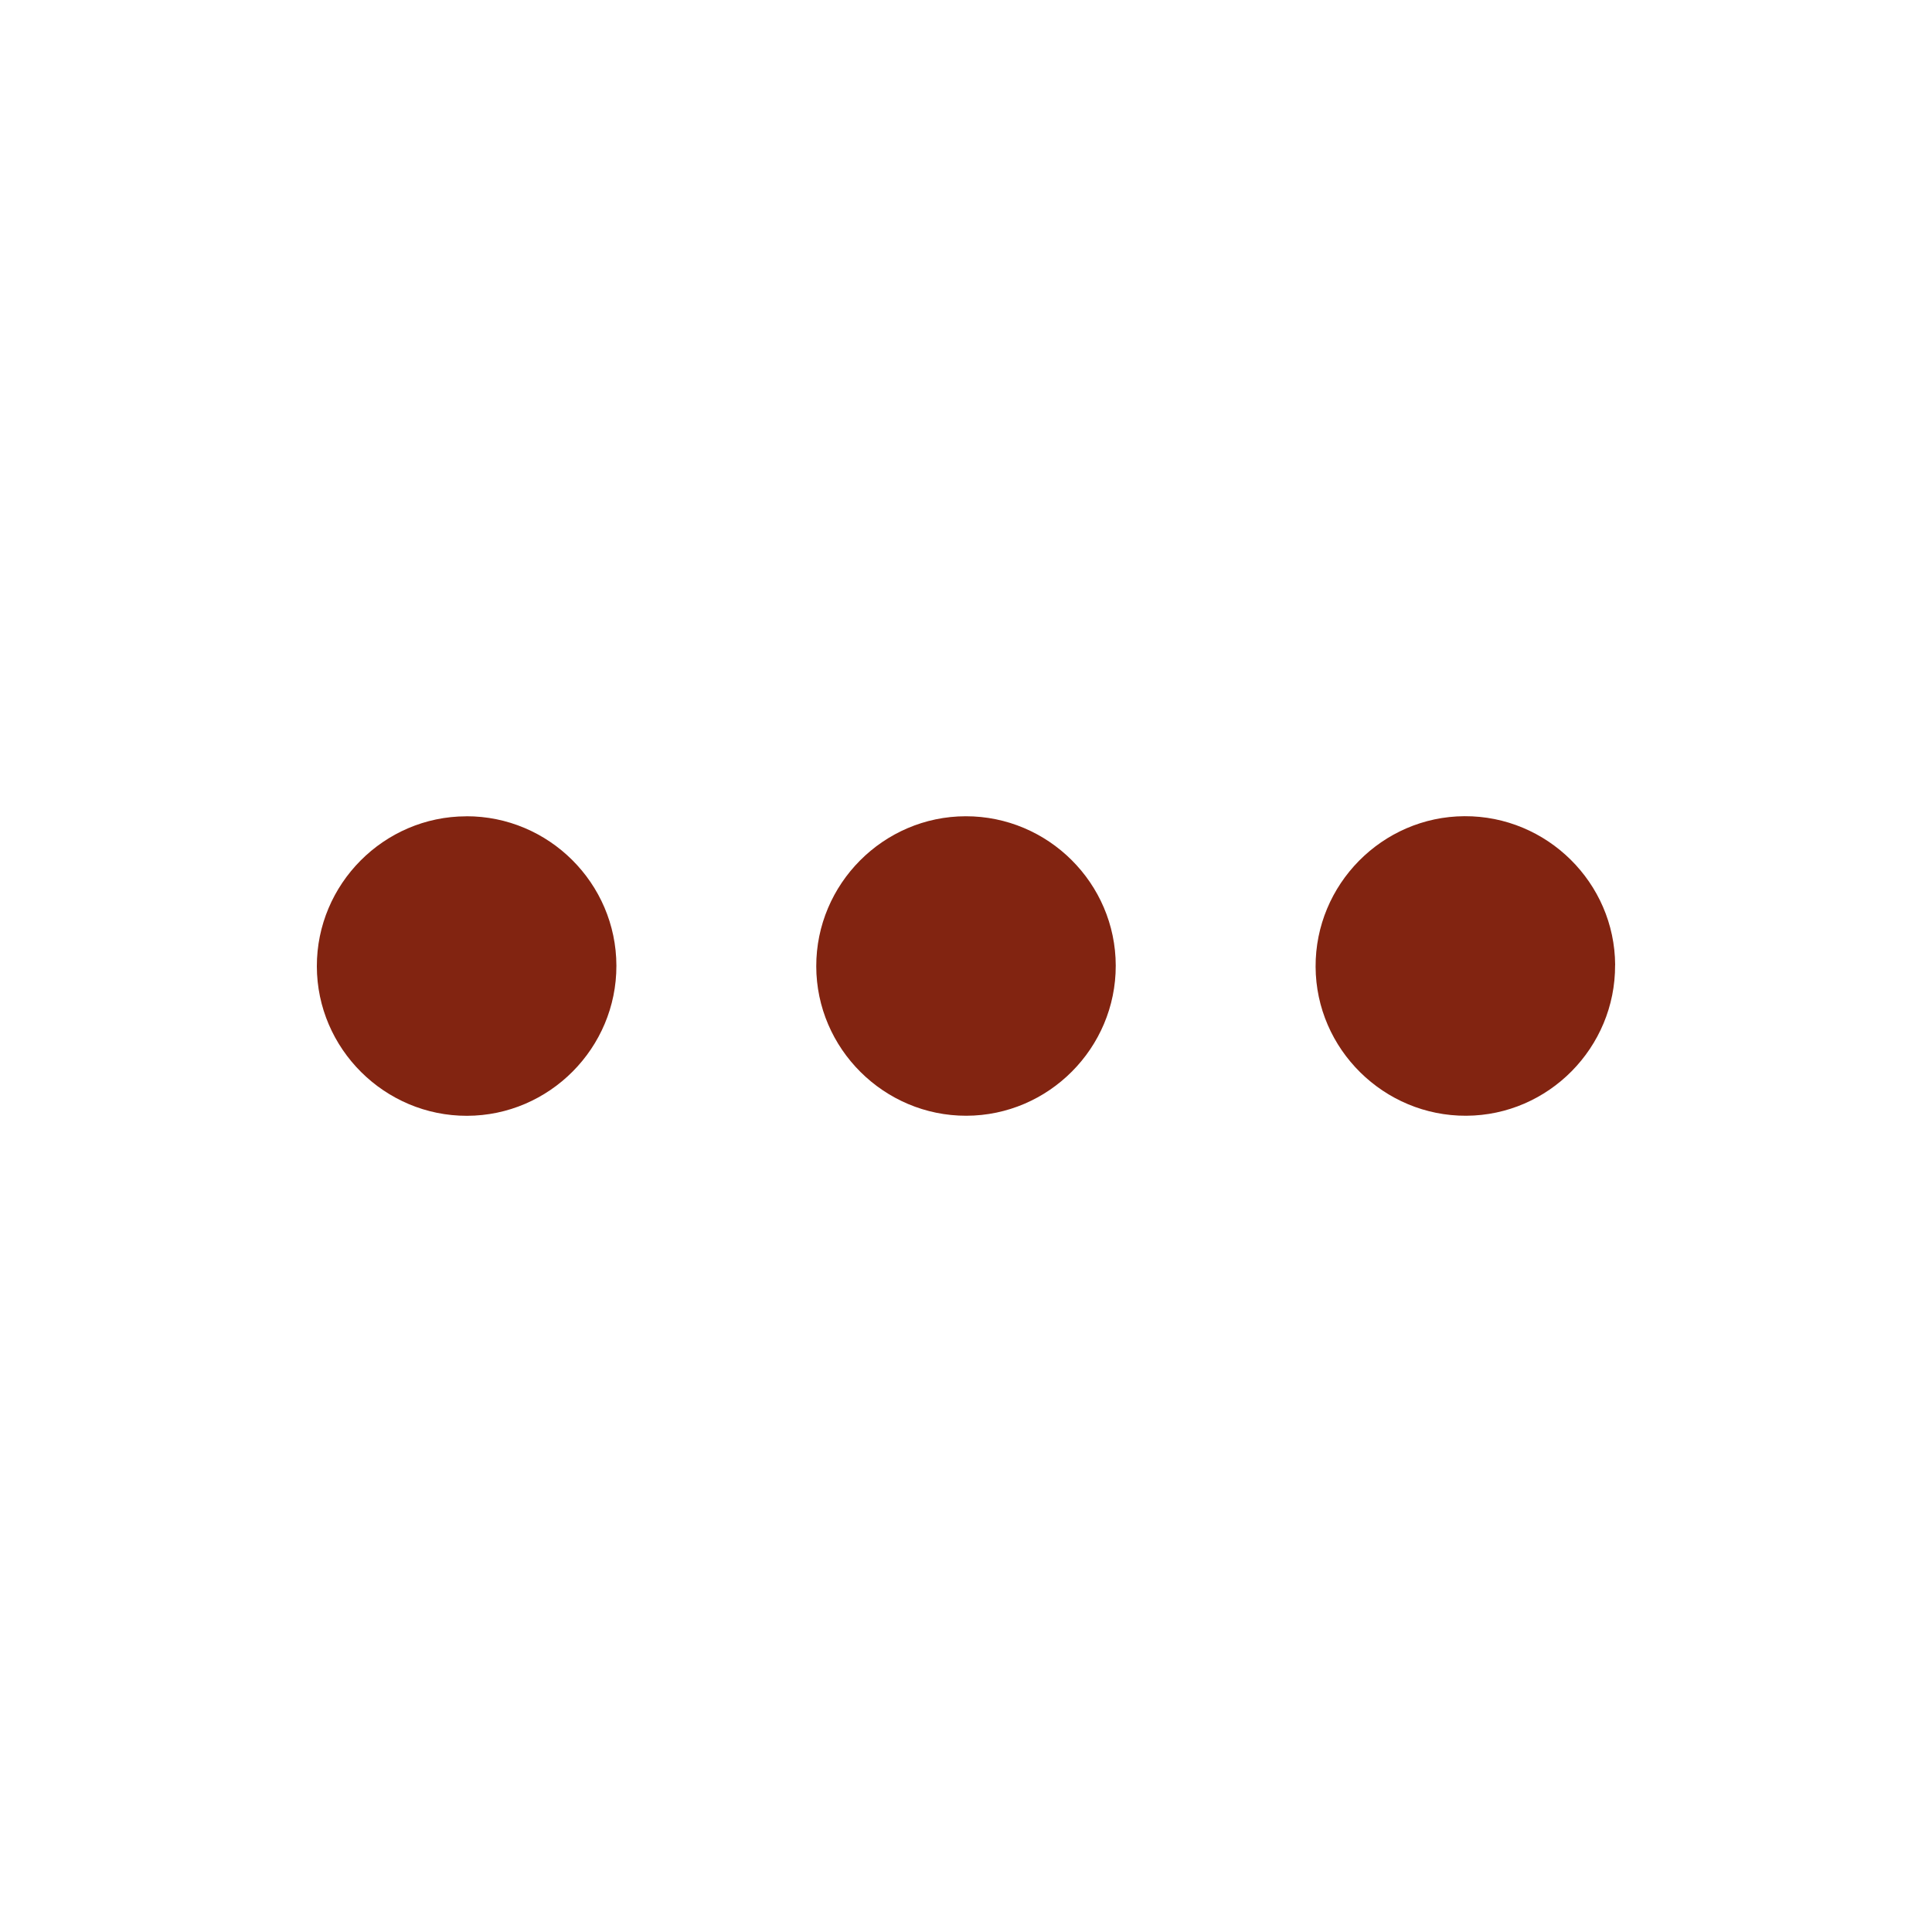
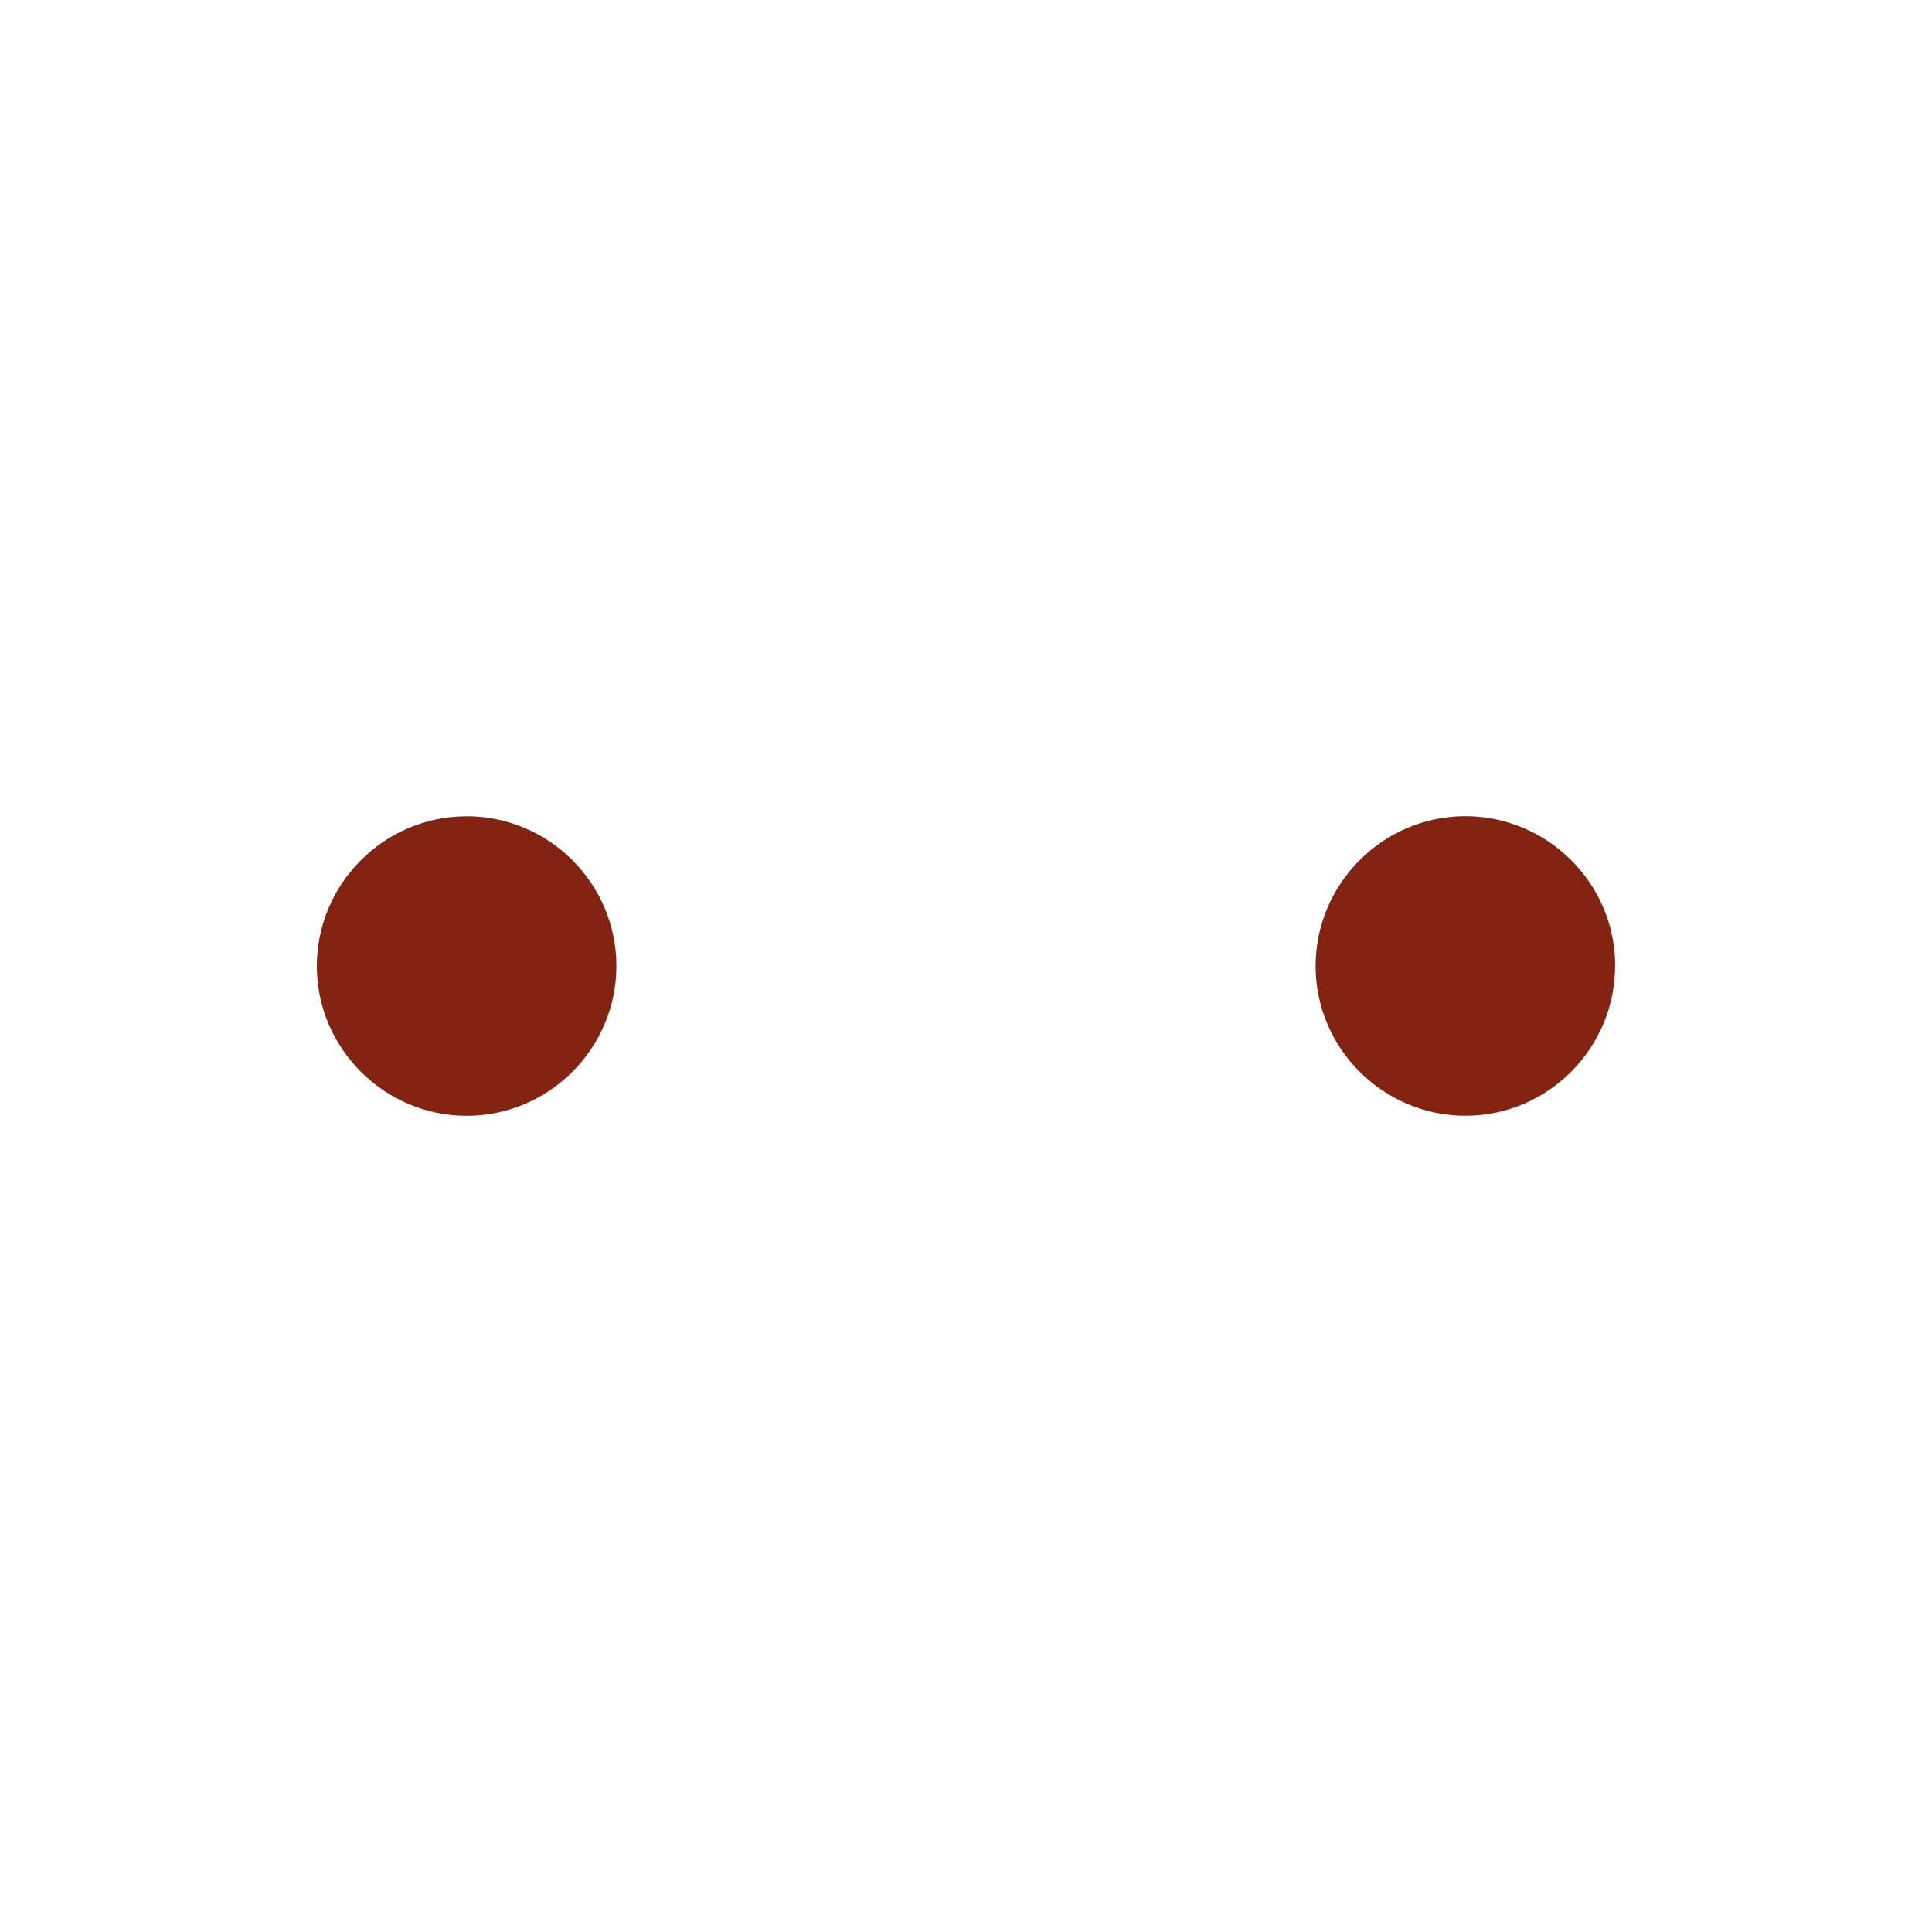
<svg xmlns="http://www.w3.org/2000/svg" id="IMEA" viewBox="0 0 325 325">
  <defs>
    <style>
      .cls-1 {
        fill: #fff;
      }

      .cls-2 {
        fill: #822411;
      }
    </style>
  </defs>
  <rect class="cls-1" x="0" width="325" height="325" />
  <g>
-     <path class="cls-2" d="m78.44,137.31c13.87-.03,25.22,11.27,25.25,25.13.03,13.86-11.28,25.23-25.13,25.26-13.85.03-25.23-11.29-25.26-25.13-.03-13.86,11.29-25.23,25.13-25.25Z" />
-     <path class="cls-2" d="m137.31,162.55c-.02-13.85,11.3-25.22,25.14-25.24,13.87-.02,25.22,11.28,25.24,25.13.02,13.86-11.29,25.22-25.13,25.25-13.85.03-25.23-11.3-25.25-25.14Z" />
+     <path class="cls-2" d="m78.44,137.31c13.87-.03,25.22,11.27,25.25,25.13.03,13.86-11.28,25.23-25.13,25.26-13.85.03-25.23-11.29-25.26-25.13-.03-13.86,11.29-25.23,25.13-25.25" />
    <path class="cls-2" d="m271.69,162.34c.07,13.87-11.19,25.28-25.03,25.35-13.86.07-25.28-11.21-25.35-25.04-.07-13.87,11.21-25.28,25.04-25.35,13.87-.07,25.28,11.19,25.35,25.03Z" />
  </g>
</svg>